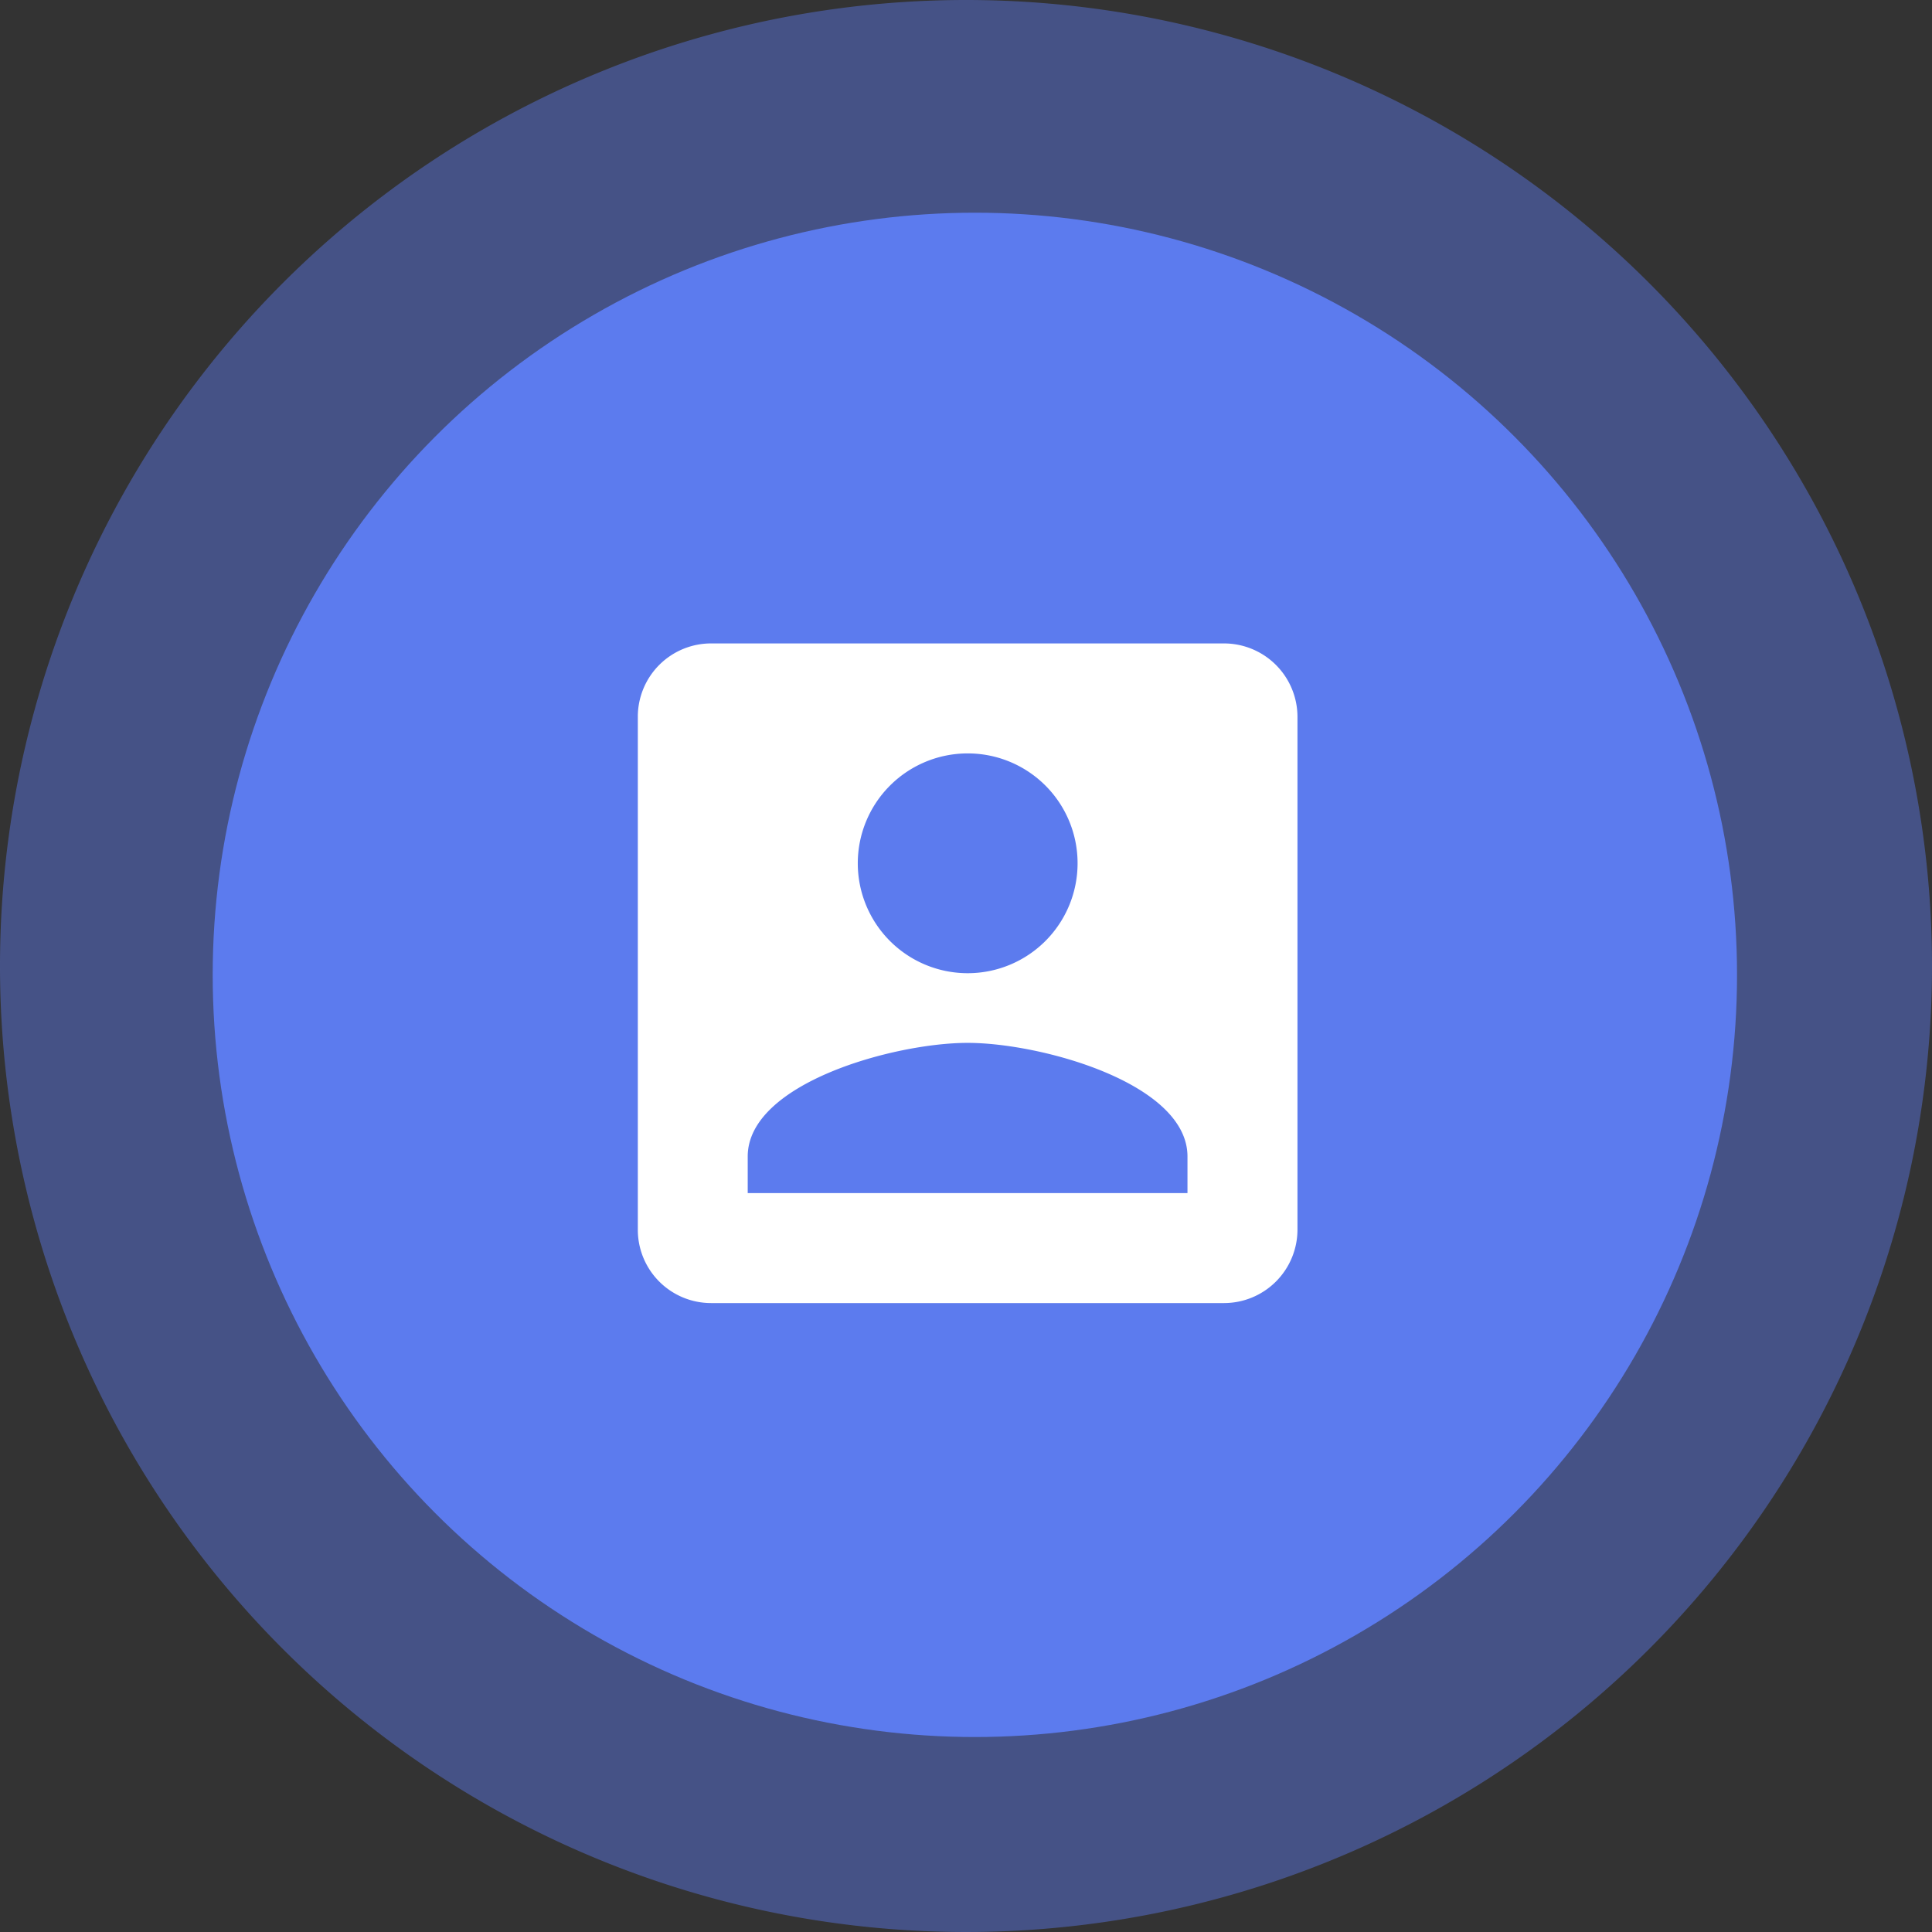
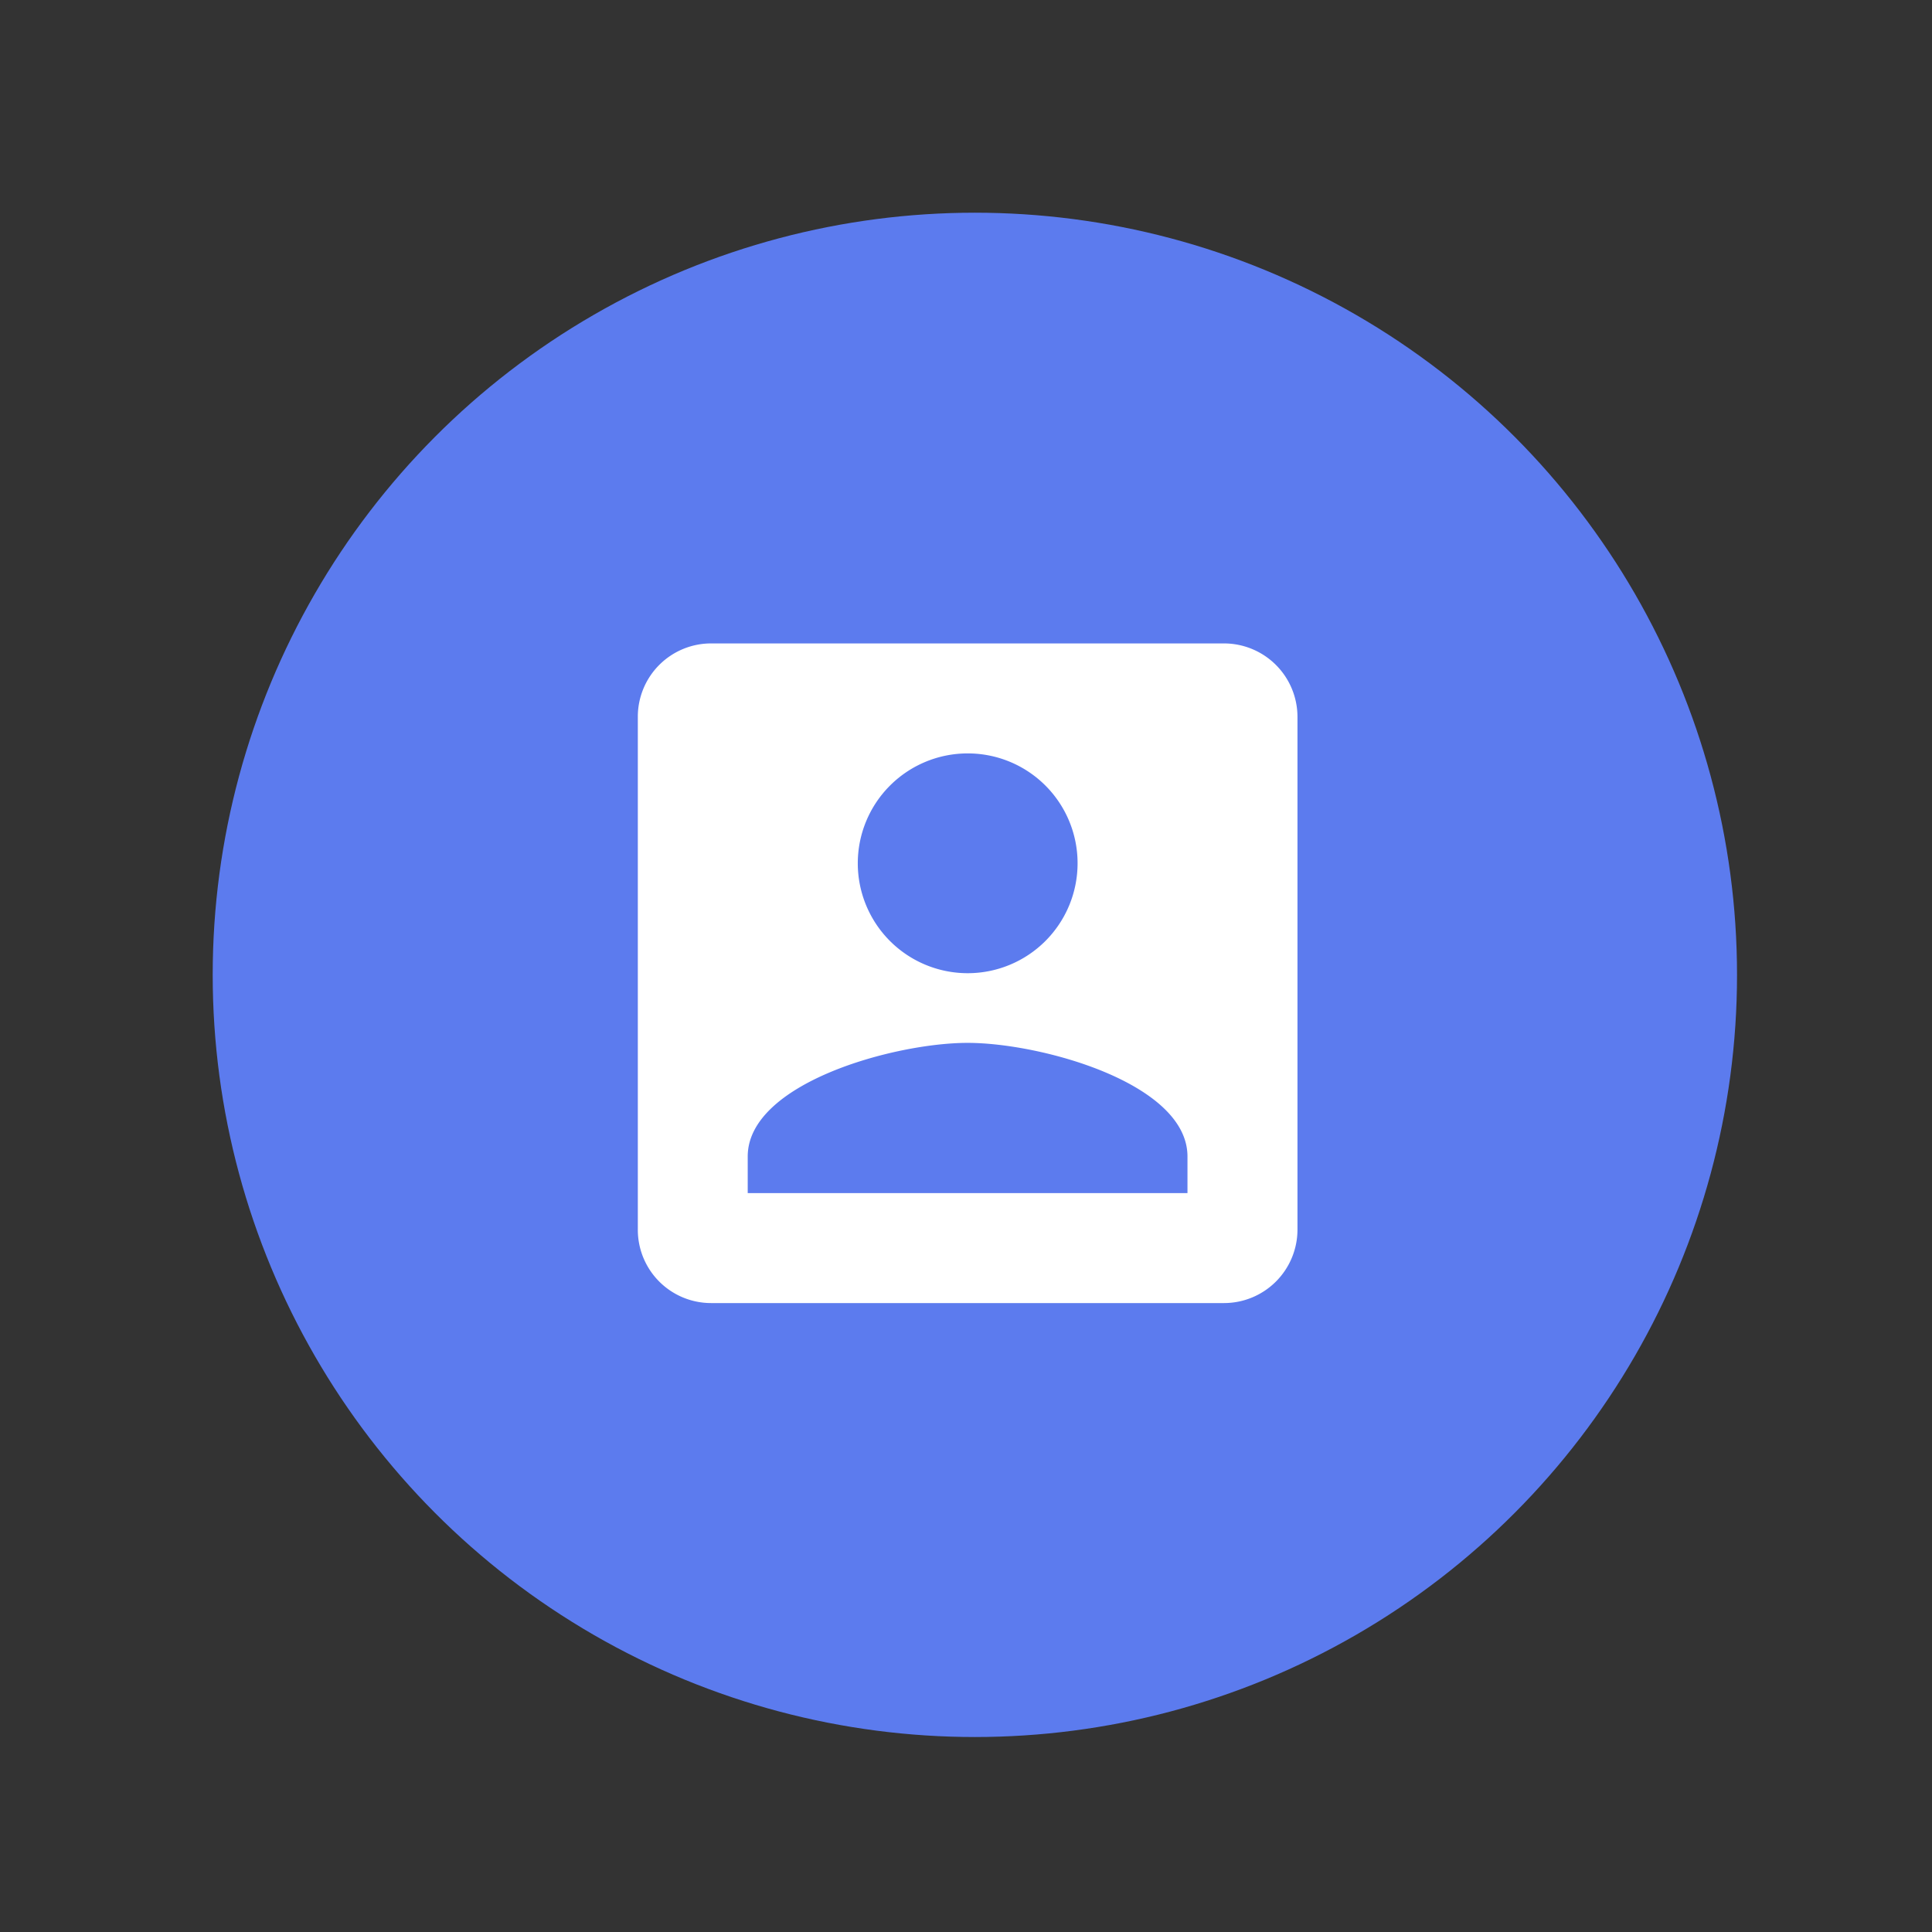
<svg xmlns="http://www.w3.org/2000/svg" width="109" height="109" viewBox="0 0 109 109">
  <rect x="0" y="0" width="109" height="109" fill="#333333" stroke="none" />
  <g id="icon-sp" transform="translate(-920 -755)">
-     <path id="Path_10" data-name="Path 10" d="M54.5,0A54.5,54.5,0,1,1,0,54.5,54.5,54.5,0,0,1,54.5,0Z" transform="translate(920 755)" fill="#5c7bee" opacity="0.444" />
    <circle id="Ellipse_12" data-name="Ellipse 12" cx="43" cy="43" r="43" transform="translate(932 767)" fill="#5c7bee" />
    <path id="Icon_material-account-box" data-name="Icon material-account-box" d="M4.5,8.635V37.581a4.134,4.134,0,0,0,4.135,4.135H37.581a4.147,4.147,0,0,0,4.135-4.135V8.635A4.147,4.147,0,0,0,37.581,4.5H8.635A4.134,4.134,0,0,0,4.5,8.635Zm24.81,8.27a6.2,6.2,0,1,1-6.2-6.2A6.194,6.194,0,0,1,29.31,16.905ZM10.7,33.445c0-4.135,8.27-6.409,12.405-6.409s12.405,2.274,12.405,6.409v2.068H10.7Z" transform="translate(951.485 786.801)" fill="#fff" />
  </g>
</svg>